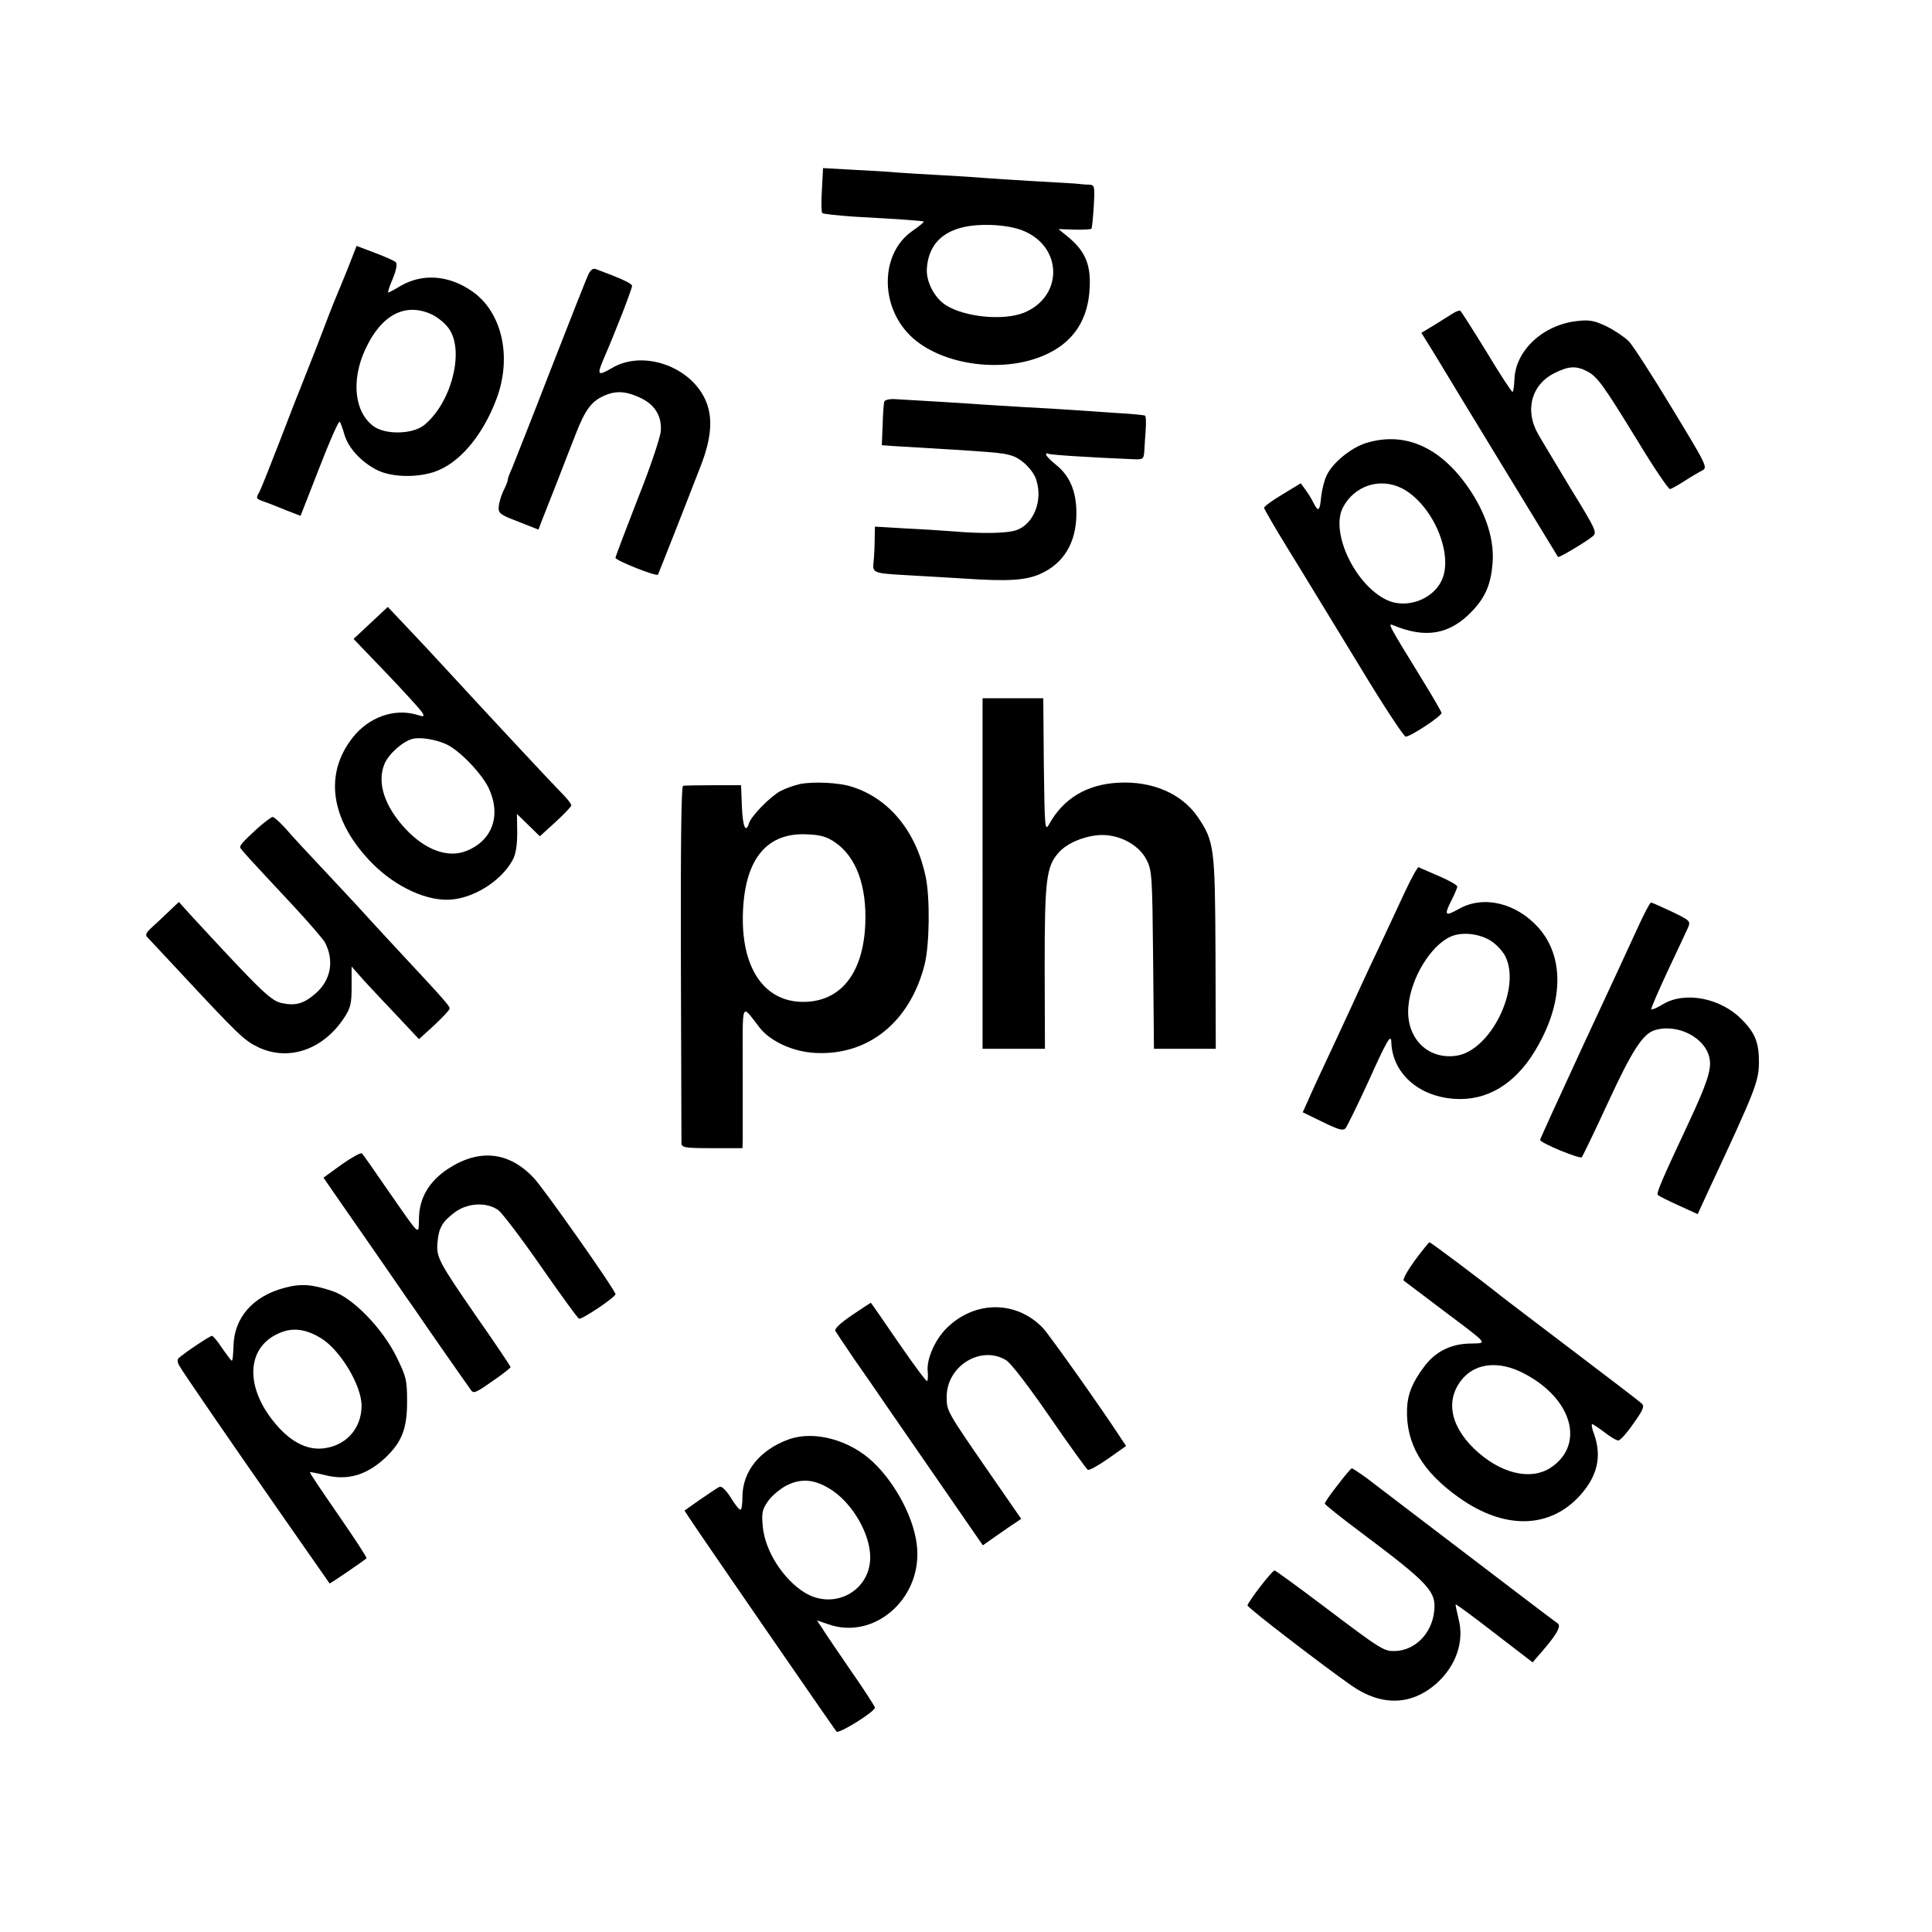
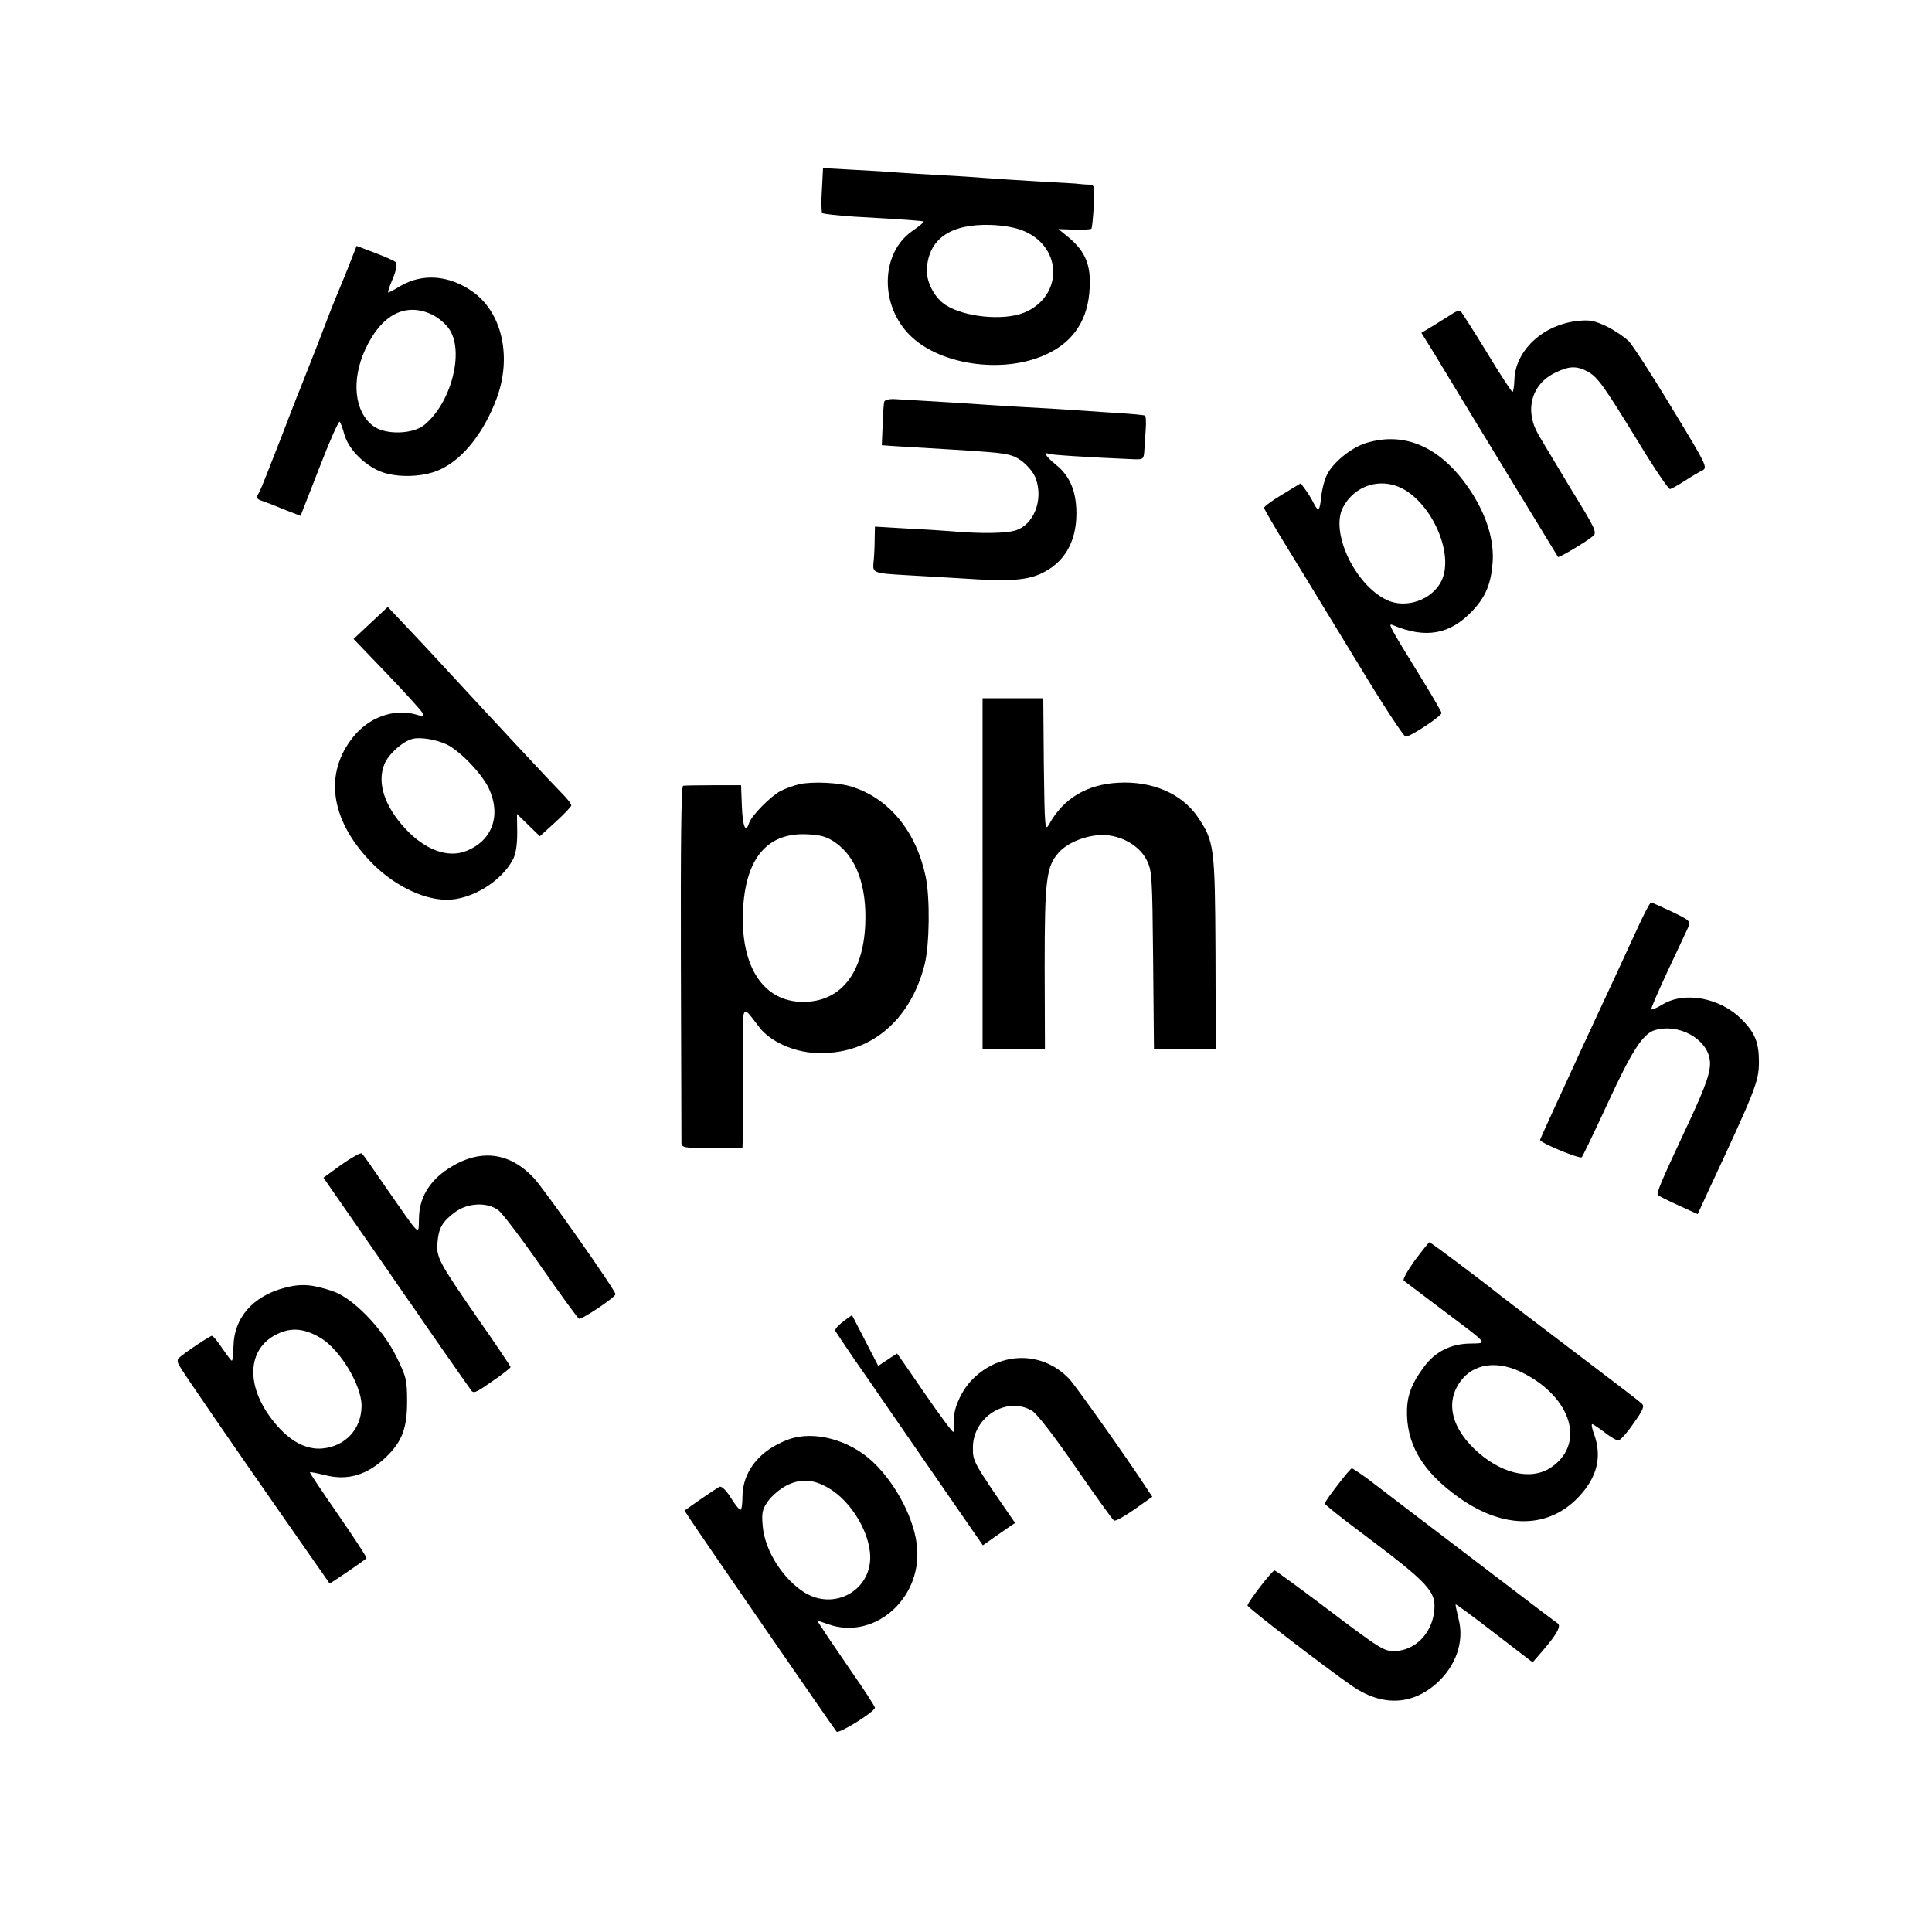
<svg xmlns="http://www.w3.org/2000/svg" version="1.0" width="700pt" height="700pt" viewBox="0 0 700 700" preserveAspectRatio="xMidYMid meet">
  <g transform="translate(0,700) scale(0.1,-0.1)" fill="#000000" stroke="none">
    <path d="M2978 6313 c-3 -43 -2 -81 1 -85 3 -3 56 -9 116 -13 180 -10 249 -15 252 -18 1 -2 -18 -18 -43 -35 -114 -81 -117 -269 -6 -378 113 -111 352 -141 505 -62 91 46 140 125 145 234 5 84 -16 133 -75 183 l-38 31 57 -2 c32 -1 60 1 62 3 3 2 6 39 9 82 4 73 3 77 -17 78 -12 0 -34 2 -51 4 -16 1 -86 5 -155 9 -69 4 -145 9 -170 11 -25 2 -94 7 -155 10 -60 3 -135 8 -165 10 -30 3 -103 7 -161 10 l-107 6 -4 -78z m734 -151 c140 -61 138 -238 -2 -295 -75 -30 -216 -16 -284 28 -40 26 -69 82 -68 127 5 112 85 168 233 163 49 -2 92 -10 121 -23z" />
    <path d="M1260 6027 c-18 -45 -39 -95 -46 -112 -7 -16 -36 -91 -64 -165 -29 -74 -58 -148 -65 -165 -7 -16 -40 -102 -74 -190 -34 -88 -66 -168 -71 -177 -14 -24 -13 -25 18 -36 15 -5 50 -19 79 -31 l52 -20 68 174 c37 96 70 171 74 167 3 -4 11 -25 17 -47 14 -48 60 -98 116 -127 57 -30 164 -30 229 0 83 37 160 134 206 257 57 152 20 315 -89 390 -84 58 -178 65 -257 20 -23 -14 -44 -25 -46 -25 -3 0 4 23 16 50 13 32 17 54 11 60 -5 5 -39 20 -76 34 l-66 25 -32 -82z m306 -167 c24 -12 52 -36 64 -56 52 -84 3 -266 -93 -344 -42 -34 -141 -36 -184 -4 -69 51 -81 166 -30 277 58 127 146 173 243 127z" />
-     <path d="M2133 6008 c-7 -13 -68 -169 -138 -348 -69 -179 -133 -339 -140 -357 -8 -17 -15 -35 -15 -40 0 -6 -7 -24 -16 -41 -8 -17 -16 -43 -17 -58 -2 -24 5 -29 71 -54 l73 -29 10 27 c6 15 31 79 56 142 24 63 56 144 70 180 33 84 55 114 97 134 44 21 81 20 133 -4 55 -24 82 -68 77 -123 -2 -23 -39 -134 -84 -246 -44 -113 -80 -208 -80 -212 0 -10 149 -69 154 -61 3 6 109 275 156 397 39 101 44 178 14 240 -57 120 -226 177 -336 112 -52 -30 -56 -27 -32 30 44 101 104 256 104 267 0 9 -37 26 -131 61 -10 4 -19 -3 -26 -17z" />
    <path d="M5265 5865 c-11 -7 -41 -26 -67 -42 l-48 -29 49 -79 c26 -44 137 -226 246 -405 109 -179 199 -326 200 -328 3 -4 104 56 127 76 15 13 8 27 -80 170 -52 87 -106 176 -119 199 -50 87 -24 181 61 222 50 25 77 26 116 6 38 -20 58 -48 185 -255 58 -96 111 -174 116 -172 5 1 29 14 52 29 23 15 52 32 64 38 21 11 18 17 -109 226 -71 118 -142 227 -156 242 -15 15 -50 39 -80 54 -44 21 -62 25 -106 20 -125 -13 -226 -107 -229 -213 -1 -24 -4 -44 -7 -44 -3 0 -46 65 -94 145 -49 80 -92 147 -95 149 -3 2 -15 -2 -26 -9z" />
    <path d="M3204 5545 c-2 -5 -5 -43 -6 -84 l-3 -74 40 -3 c372 -22 397 -24 431 -35 36 -11 79 -54 89 -89 24 -76 -11 -160 -73 -181 -35 -12 -128 -13 -232 -4 -25 2 -98 7 -162 10 l-118 7 -1 -49 c0 -26 -2 -62 -4 -80 -4 -39 -1 -40 120 -47 50 -3 142 -8 205 -12 161 -11 225 -7 278 16 86 38 132 114 132 220 0 80 -24 136 -74 176 -20 16 -36 33 -36 37 0 5 4 6 8 3 6 -4 146 -13 312 -20 31 -1 34 1 36 29 1 17 3 51 5 77 2 26 1 49 -2 52 -2 2 -51 7 -109 10 -58 4 -130 9 -160 11 -30 2 -107 7 -170 10 -63 4 -135 8 -160 10 -51 4 -257 16 -309 19 -18 1 -35 -3 -37 -9z" />
    <path d="M4950 5395 c-55 -17 -122 -72 -143 -117 -9 -18 -17 -52 -20 -76 -5 -54 -10 -59 -28 -24 -7 15 -21 37 -30 49 l-16 22 -66 -40 c-37 -22 -67 -44 -67 -49 0 -4 40 -73 88 -151 49 -79 161 -264 251 -411 89 -148 168 -268 174 -267 20 1 132 76 130 86 -1 5 -32 59 -69 119 -123 200 -127 207 -107 199 119 -50 207 -34 288 52 48 51 67 97 73 174 6 81 -21 169 -77 256 -104 160 -237 222 -381 178z m129 -164 c111 -57 190 -239 144 -335 -33 -69 -128 -103 -198 -70 -115 54 -205 244 -160 334 41 80 134 111 214 71z" />
    <path d="M1343 4743 l-62 -58 120 -125 c66 -69 124 -133 129 -142 9 -15 6 -16 -22 -7 -81 23 -172 -10 -229 -82 -104 -130 -83 -294 58 -445 81 -87 192 -144 282 -144 89 0 196 65 239 145 11 20 16 54 16 98 l-1 68 42 -41 41 -40 57 52 c32 29 57 56 57 60 0 4 -10 18 -22 31 -50 51 -258 274 -444 476 -32 35 -90 97 -129 138 l-70 74 -62 -58z m275 -440 c48 -23 125 -103 152 -157 47 -99 15 -191 -80 -229 -67 -27 -149 3 -221 80 -76 82 -104 167 -76 235 15 36 66 82 102 91 28 7 84 -2 123 -20z" />
    <path d="M3560 3835 l0 -635 113 0 113 0 -1 298 c0 315 6 363 51 413 29 33 87 58 143 63 70 6 146 -32 175 -89 20 -38 21 -60 24 -362 l3 -323 112 0 112 0 -1 348 c-2 383 -4 403 -65 493 -58 84 -165 130 -288 123 -113 -6 -198 -57 -249 -149 -16 -29 -17 -20 -20 213 l-2 242 -110 0 -110 0 0 -635z" />
    <path d="M2897 4159 c-21 -5 -52 -16 -69 -25 -36 -19 -105 -89 -114 -116 -12 -39 -23 -14 -26 60 l-3 77 -100 0 c-55 0 -104 -1 -110 -2 -7 -2 -9 -223 -8 -641 1 -350 2 -645 2 -654 1 -16 13 -18 111 -18 l110 0 1 28 c0 15 0 131 0 257 0 256 -7 239 61 152 39 -50 121 -88 202 -92 192 -10 343 112 396 320 18 72 20 241 4 318 -34 163 -131 283 -266 326 -47 16 -143 20 -191 10z m130 -212 c76 -53 114 -158 108 -297 -8 -178 -90 -280 -225 -280 -143 0 -227 126 -218 329 8 191 88 286 234 278 48 -2 71 -9 101 -30z" />
-     <path d="M932 3998 c-48 -44 -62 -59 -62 -68 0 -5 33 -41 190 -209 58 -62 110 -123 117 -135 35 -66 22 -137 -33 -185 -41 -36 -71 -46 -120 -36 -41 7 -74 39 -328 314 l-48 53 -41 -39 c-22 -21 -50 -47 -62 -58 -16 -15 -19 -24 -11 -31 6 -6 58 -62 116 -124 213 -229 235 -250 285 -274 111 -53 237 -9 313 108 23 35 26 52 26 112 l0 72 45 -51 c25 -27 80 -86 123 -131 l76 -81 55 50 c30 28 55 55 56 60 1 10 -15 28 -192 218 -55 59 -107 116 -116 126 -9 10 -68 74 -132 142 -64 68 -134 143 -154 167 -21 23 -42 42 -47 42 -5 0 -30 -19 -56 -42z" />
-     <path d="M5090 3768 c-24 -51 -64 -138 -90 -193 -26 -55 -57 -120 -68 -145 -11 -25 -55 -119 -97 -210 -43 -91 -86 -184 -96 -208 l-19 -42 72 -35 c57 -28 74 -33 83 -23 6 7 42 81 80 163 72 160 85 181 86 149 4 -119 110 -206 250 -206 114 0 213 68 283 196 92 164 91 323 0 425 -81 90 -199 118 -288 68 -51 -29 -55 -24 -26 33 11 22 20 43 20 48 0 5 -30 22 -67 38 -37 16 -70 30 -73 32 -4 1 -26 -39 -50 -90z m315 -179 c19 -13 42 -38 50 -56 56 -116 -55 -340 -178 -358 -105 -16 -185 66 -174 180 9 101 80 218 152 251 41 19 107 12 150 -17z" />
    <path d="M5933 3637 c-23 -50 -112 -243 -198 -427 -85 -184 -155 -337 -155 -340 0 -11 144 -70 151 -63 4 5 47 94 95 198 85 184 125 248 168 262 85 27 191 -29 201 -108 5 -38 -13 -90 -73 -219 -103 -220 -122 -264 -115 -270 5 -4 38 -21 76 -38 l68 -31 40 87 c170 364 181 393 182 462 0 72 -13 107 -63 157 -76 77 -204 102 -284 55 -21 -13 -40 -21 -43 -19 -2 3 25 65 59 138 35 74 68 145 74 158 10 24 7 26 -59 58 -38 18 -72 33 -75 33 -4 0 -26 -42 -49 -93z" />
    <path d="M1238 2781 l-66 -48 72 -104 c40 -57 111 -160 159 -229 47 -69 91 -132 97 -140 49 -72 153 -221 170 -245 11 -16 27 -38 34 -48 11 -18 16 -16 79 28 37 25 67 49 67 52 0 2 -53 82 -119 176 -143 207 -150 221 -146 274 4 53 17 76 62 110 46 35 117 39 159 8 15 -12 85 -104 155 -205 71 -102 132 -186 137 -188 11 -3 132 78 132 89 0 14 -259 382 -296 421 -90 96 -198 107 -311 33 -68 -45 -104 -105 -105 -179 -2 -64 9 -73 -118 109 -45 66 -85 123 -89 126 -3 4 -36 -14 -73 -40z" />
    <path d="M5126 2433 c-26 -36 -44 -68 -40 -73 5 -4 68 -51 139 -105 174 -131 166 -121 101 -123 -70 -1 -127 -30 -167 -85 -42 -56 -59 -99 -61 -150 -5 -126 54 -228 188 -323 164 -117 329 -114 439 8 63 70 79 141 51 221 -8 20 -11 37 -7 37 3 0 24 -14 45 -30 22 -17 44 -30 50 -29 6 0 31 27 54 61 36 50 41 63 30 73 -7 7 -121 94 -253 194 -132 100 -247 188 -255 194 -59 48 -257 197 -261 196 -2 0 -26 -30 -53 -66z m393 -408 c177 -90 226 -259 99 -343 -74 -48 -185 -20 -278 70 -90 88 -103 184 -37 257 49 53 131 60 216 16z" />
    <path d="M1031 2334 c-114 -30 -183 -108 -185 -211 -1 -29 -3 -53 -6 -53 -3 0 -18 21 -35 45 -16 25 -33 45 -37 45 -7 0 -98 -60 -121 -81 -5 -4 -4 -16 2 -26 8 -17 217 -320 331 -483 17 -25 72 -103 122 -175 50 -71 91 -131 92 -132 2 -2 124 82 134 91 2 3 -44 73 -102 157 -58 84 -105 153 -103 155 1 1 24 -3 52 -10 84 -22 154 -1 223 64 58 56 77 104 77 201 0 79 -3 91 -39 164 -51 103 -158 213 -231 237 -74 25 -114 28 -174 12z m133 -183 c70 -44 146 -171 146 -244 0 -84 -58 -147 -141 -155 -60 -6 -120 27 -174 93 -114 138 -100 285 30 330 44 15 88 7 139 -24z" />
-     <path d="M3087 2235 c-44 -30 -65 -50 -60 -58 4 -7 34 -51 67 -100 34 -48 88 -127 121 -175 33 -48 124 -180 203 -294 l143 -207 47 33 c26 18 57 40 70 48 l22 15 -117 169 c-154 223 -153 222 -153 273 0 112 124 188 215 133 18 -11 83 -96 158 -205 71 -103 133 -189 138 -192 5 -4 38 15 74 40 l65 46 -18 27 c-66 102 -258 373 -283 400 -96 101 -248 101 -350 -1 -41 -41 -71 -109 -68 -152 2 -19 1 -36 -2 -39 -2 -3 -49 60 -104 140 -54 79 -99 144 -100 144 0 0 -31 -20 -68 -45z" />
+     <path d="M3087 2235 c-44 -30 -65 -50 -60 -58 4 -7 34 -51 67 -100 34 -48 88 -127 121 -175 33 -48 124 -180 203 -294 l143 -207 47 33 c26 18 57 40 70 48 c-154 223 -153 222 -153 273 0 112 124 188 215 133 18 -11 83 -96 158 -205 71 -103 133 -189 138 -192 5 -4 38 15 74 40 l65 46 -18 27 c-66 102 -258 373 -283 400 -96 101 -248 101 -350 -1 -41 -41 -71 -109 -68 -152 2 -19 1 -36 -2 -39 -2 -3 -49 60 -104 140 -54 79 -99 144 -100 144 0 0 -31 -20 -68 -45z" />
    <path d="M2858 1785 c-105 -38 -168 -116 -168 -209 0 -25 -3 -46 -7 -46 -5 0 -21 20 -36 45 -17 27 -34 42 -40 38 -7 -3 -38 -24 -70 -46 l-57 -40 17 -26 c35 -54 526 -766 534 -775 8 -9 139 72 139 87 0 4 -39 65 -88 135 -48 70 -95 139 -104 154 l-18 27 41 -14 c164 -58 336 89 322 275 -7 100 -74 231 -159 312 -85 81 -214 116 -306 83z m159 -186 c75 -52 135 -157 136 -240 1 -123 -131 -195 -238 -129 -77 48 -142 149 -151 236 -5 51 -3 64 18 94 13 19 43 45 68 58 56 28 106 22 167 -19z" />
    <path d="M4847 1620 c-26 -33 -47 -63 -47 -68 1 -4 58 -50 128 -102 253 -190 277 -216 268 -291 -10 -79 -69 -138 -140 -141 -42 -1 -48 2 -261 163 -94 71 -174 129 -177 129 -9 0 -98 -116 -98 -127 0 -8 276 -220 378 -291 107 -74 215 -72 306 8 71 63 102 152 81 233 -7 29 -12 53 -11 54 1 2 65 -45 141 -104 l138 -106 38 44 c50 58 66 88 53 97 -6 4 -82 61 -168 127 -87 66 -230 175 -319 243 -89 68 -169 129 -177 135 -27 22 -78 57 -82 57 -3 0 -26 -27 -51 -60z" />
  </g>
</svg>